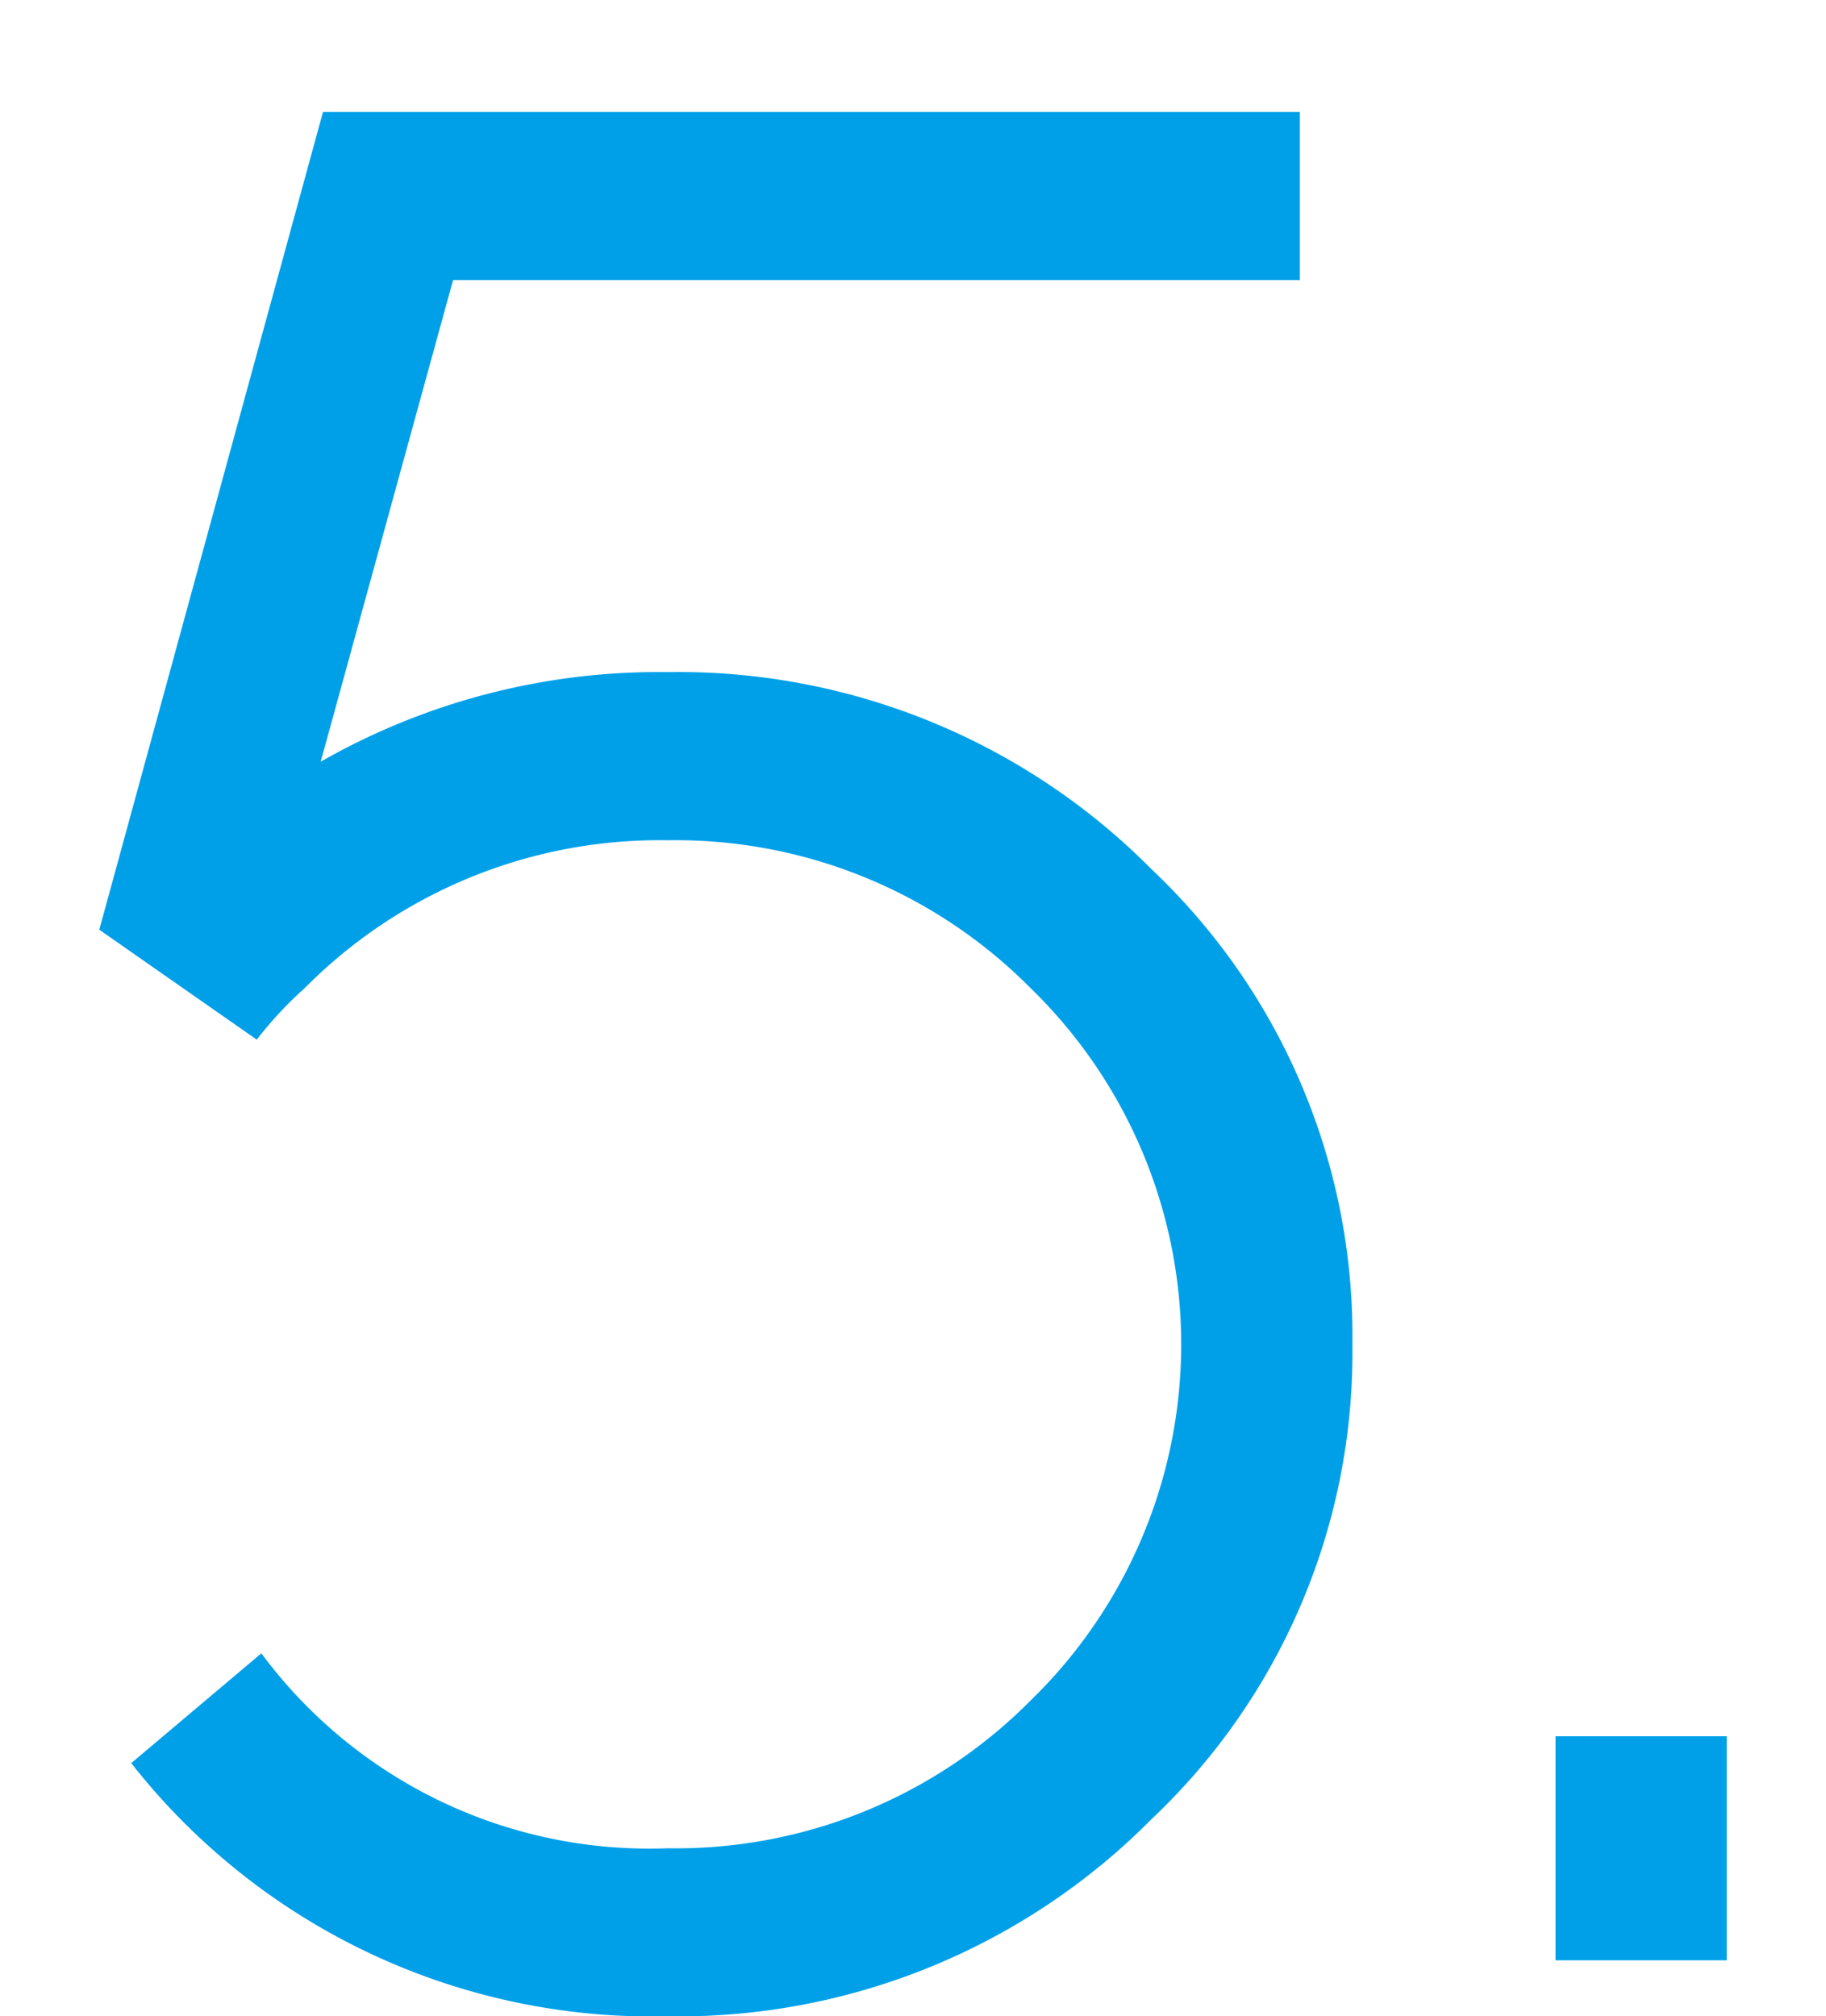
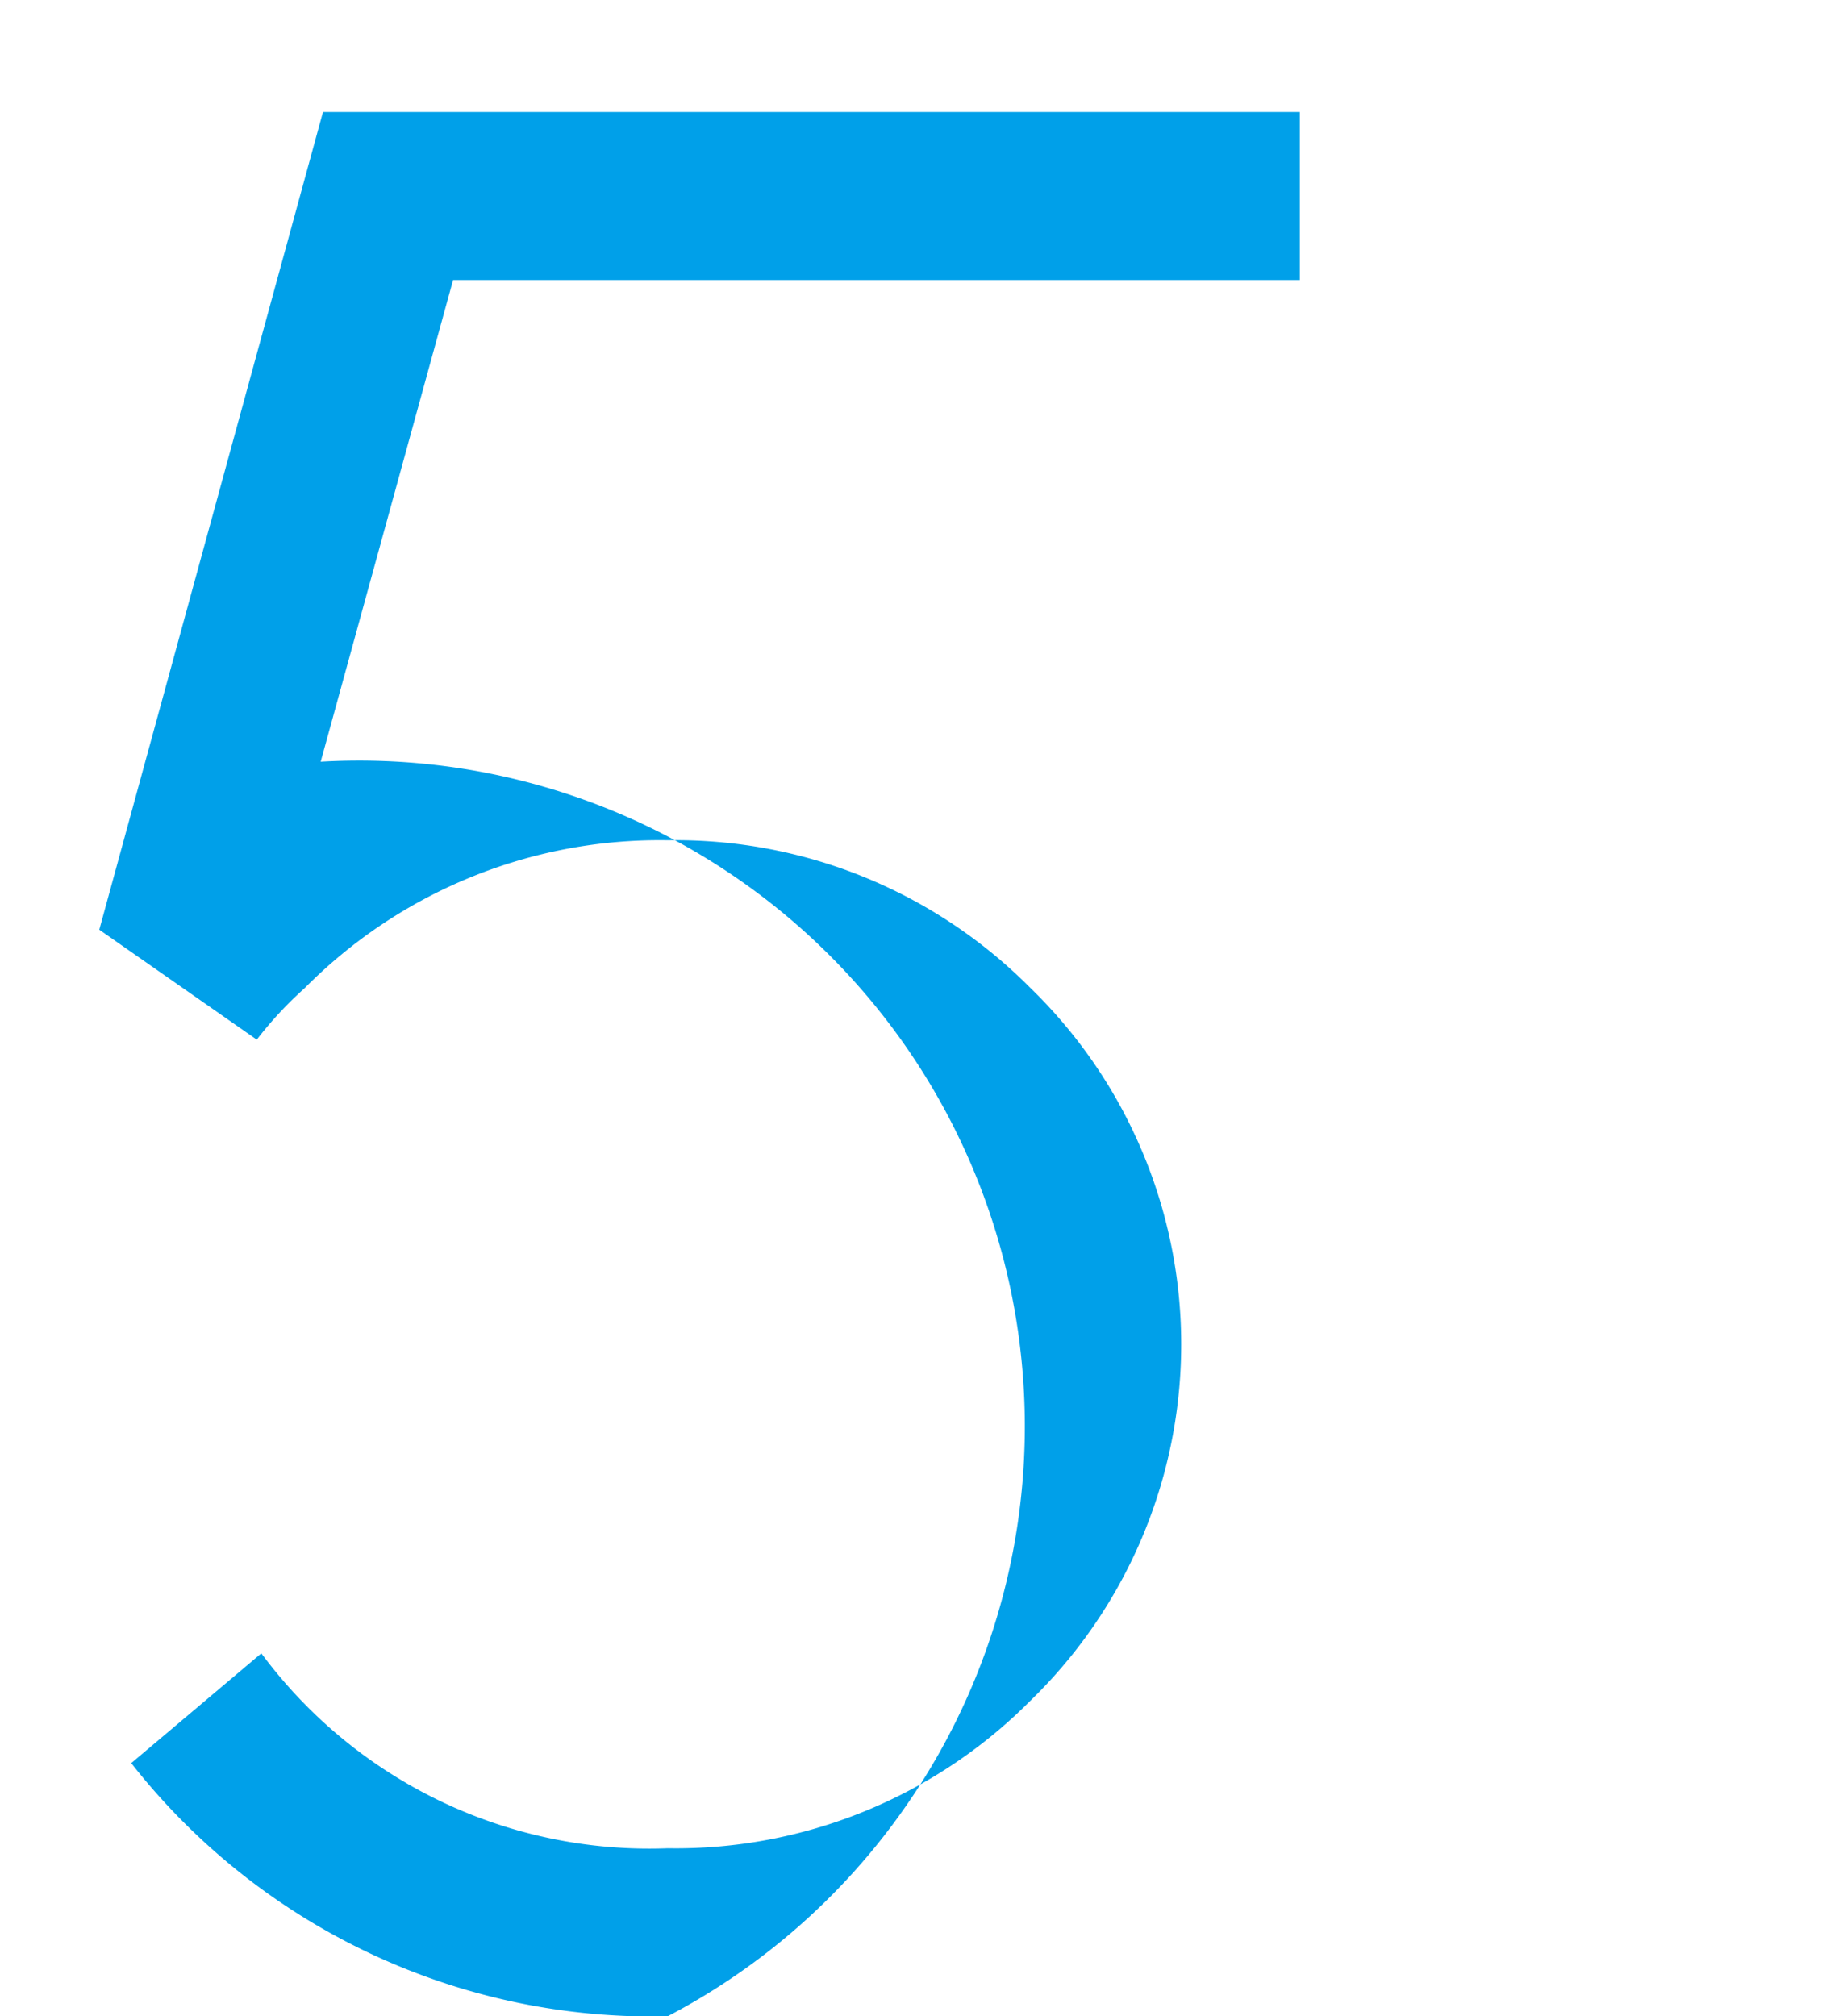
<svg xmlns="http://www.w3.org/2000/svg" id="レイヤー_1" data-name="レイヤー 1" width="48" height="53" viewBox="0 0 48 53">
  <defs>
    <style>.cls-1{fill:none;}.cls-2{fill:#00a0e9;}</style>
  </defs>
-   <rect class="cls-1" width="48" height="53" />
-   <path class="cls-2" d="M8.43,20.022a17.921,17.921,0,0,1,9.12-2.355,17.507,17.507,0,0,1,12.72,5.181,16.864,16.864,0,0,1,5.28,12.485,16.862,16.862,0,0,1-5.28,12.485A17.5,17.5,0,0,1,17.55,53a17.4,17.4,0,0,1-14.1-6.655l3.42-2.886a12.689,12.689,0,0,0,10.68,5.124A13.128,13.128,0,0,0,27.09,44.7a13.05,13.05,0,0,0,0-18.727,13.127,13.127,0,0,0-9.54-3.886,13.127,13.127,0,0,0-9.54,3.886,10.049,10.049,0,0,0-1.26,1.355L2.61,24.438,8.49,2.944H34.169V7.361H11.91Z" />
-   <path class="cls-2" d="M45.39,45.639v5.889h-4.5V45.639Z" />
+   <path class="cls-2" d="M8.43,20.022A17.5,17.5,0,0,1,17.55,53a17.4,17.4,0,0,1-14.1-6.655l3.42-2.886a12.689,12.689,0,0,0,10.68,5.124A13.128,13.128,0,0,0,27.09,44.7a13.05,13.05,0,0,0,0-18.727,13.127,13.127,0,0,0-9.54-3.886,13.127,13.127,0,0,0-9.54,3.886,10.049,10.049,0,0,0-1.26,1.355L2.61,24.438,8.49,2.944H34.169V7.361H11.91Z" />
</svg>